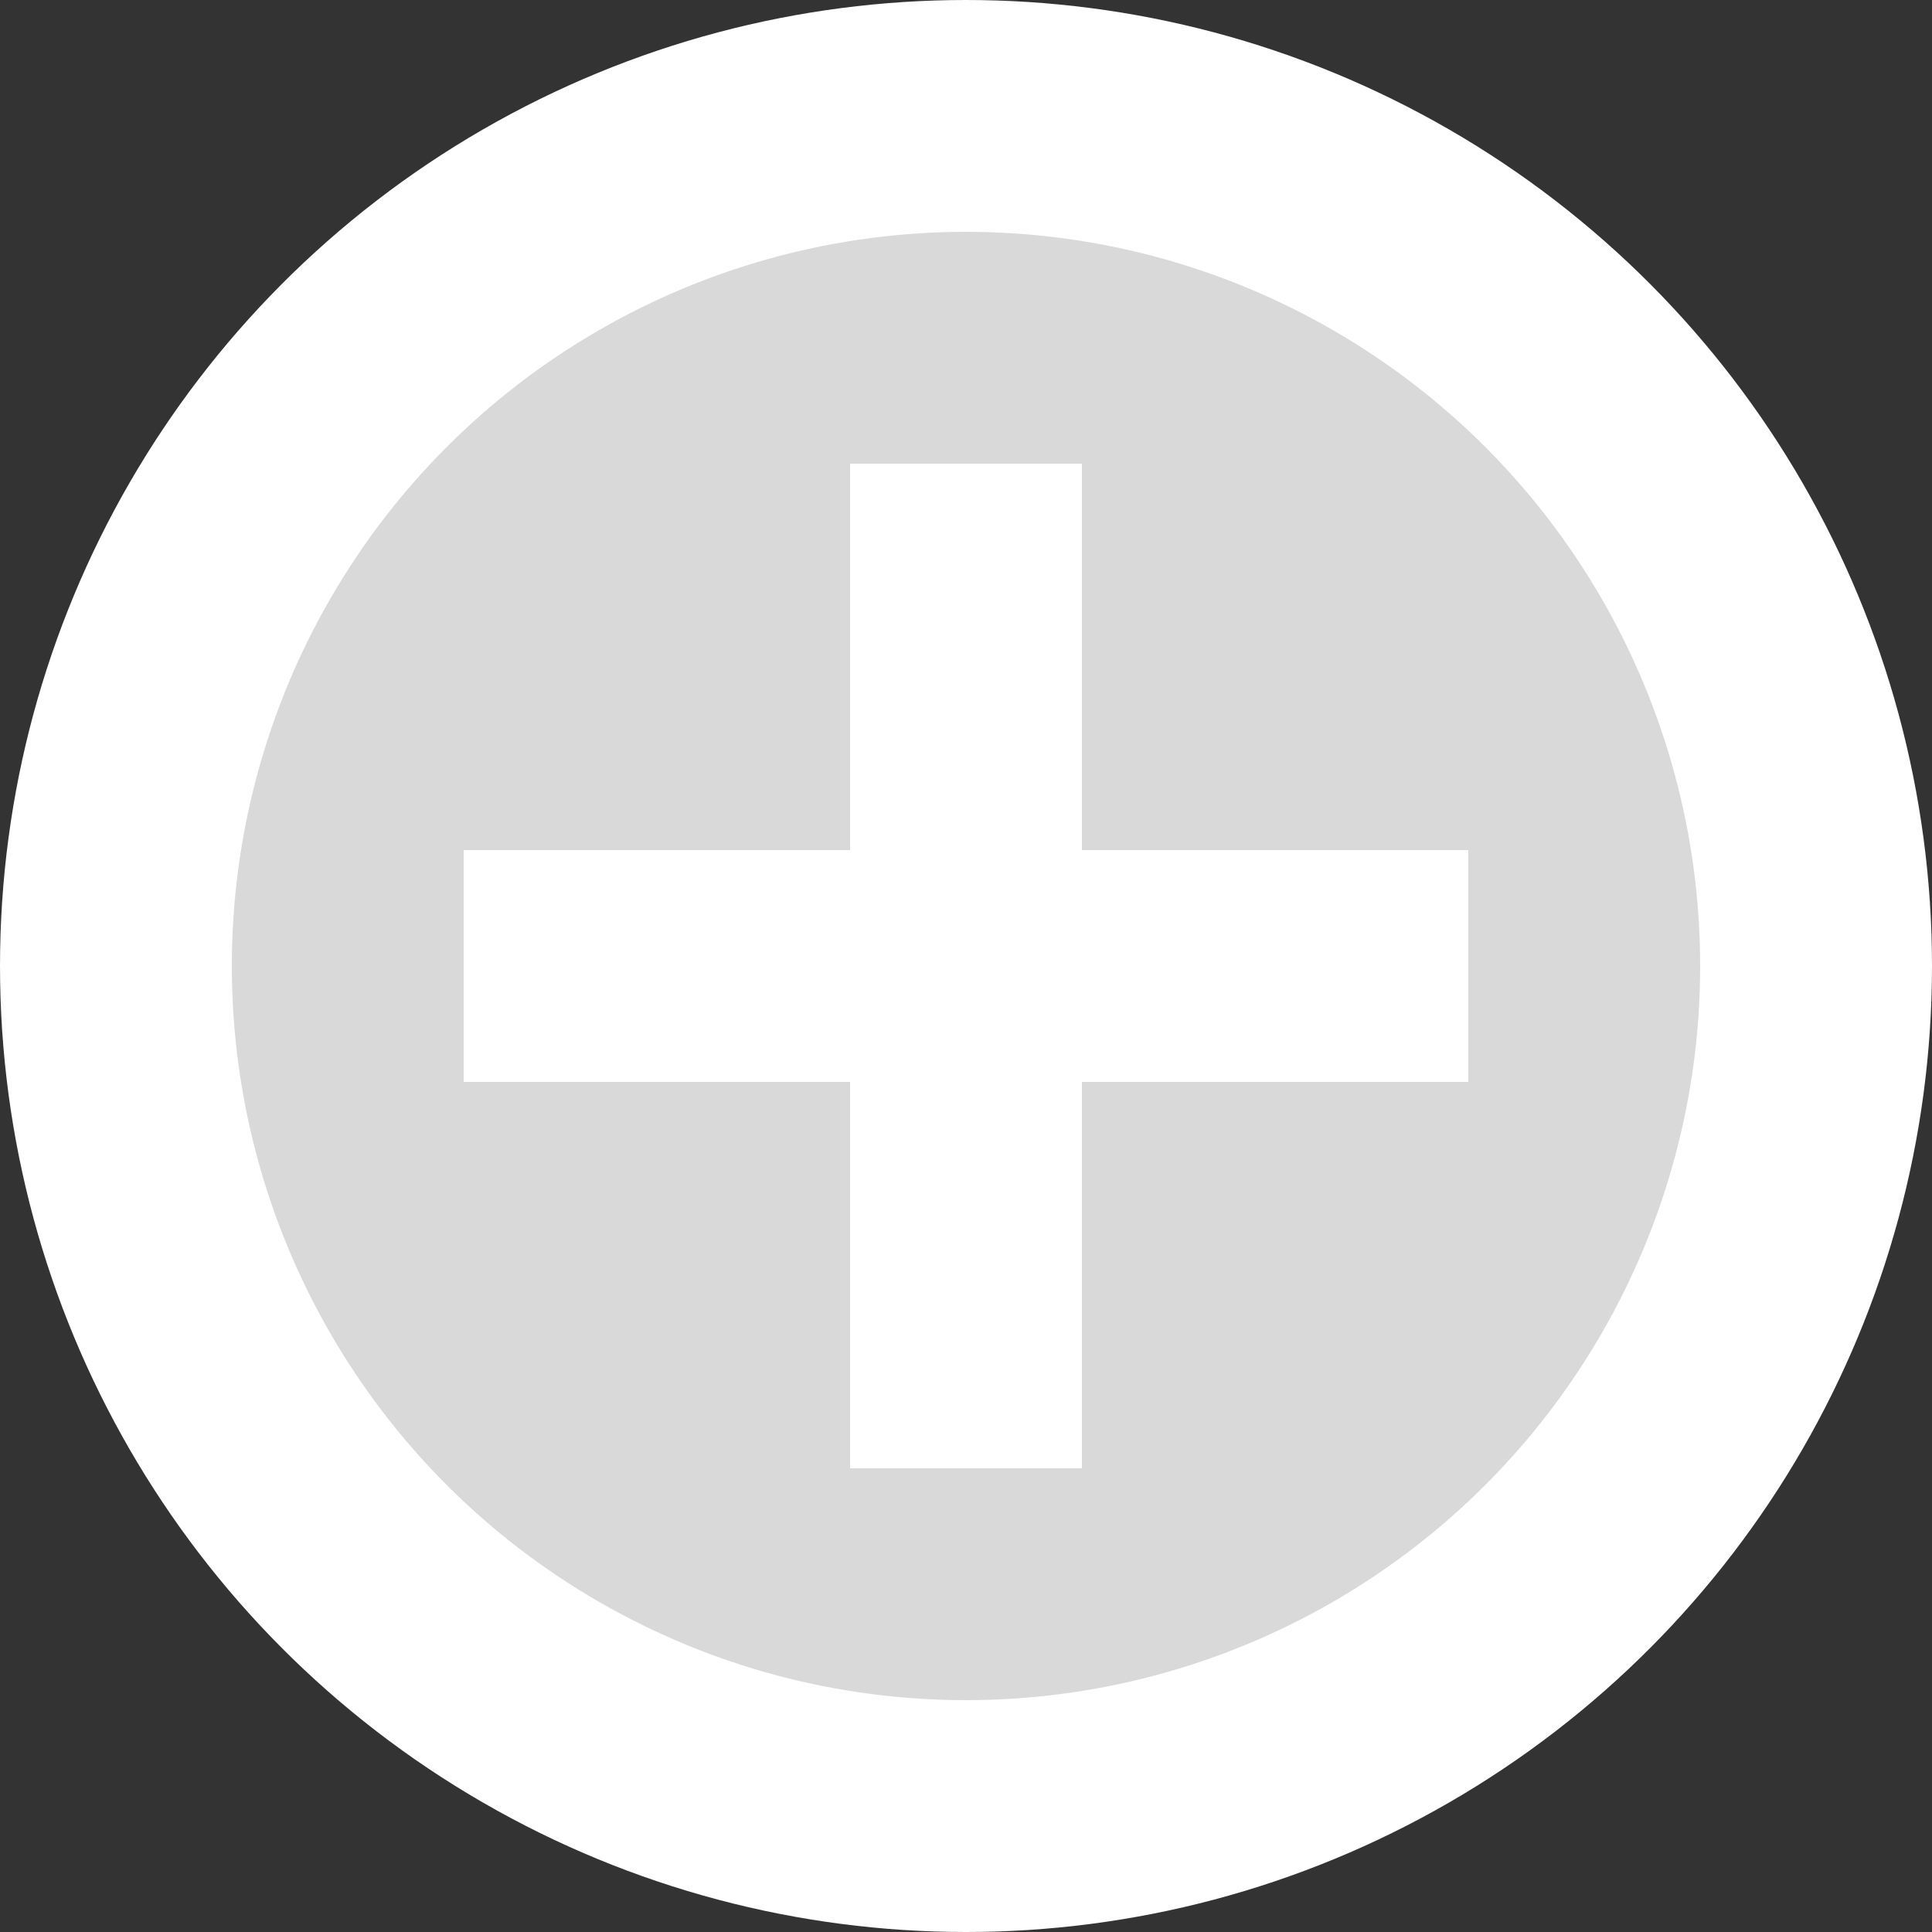
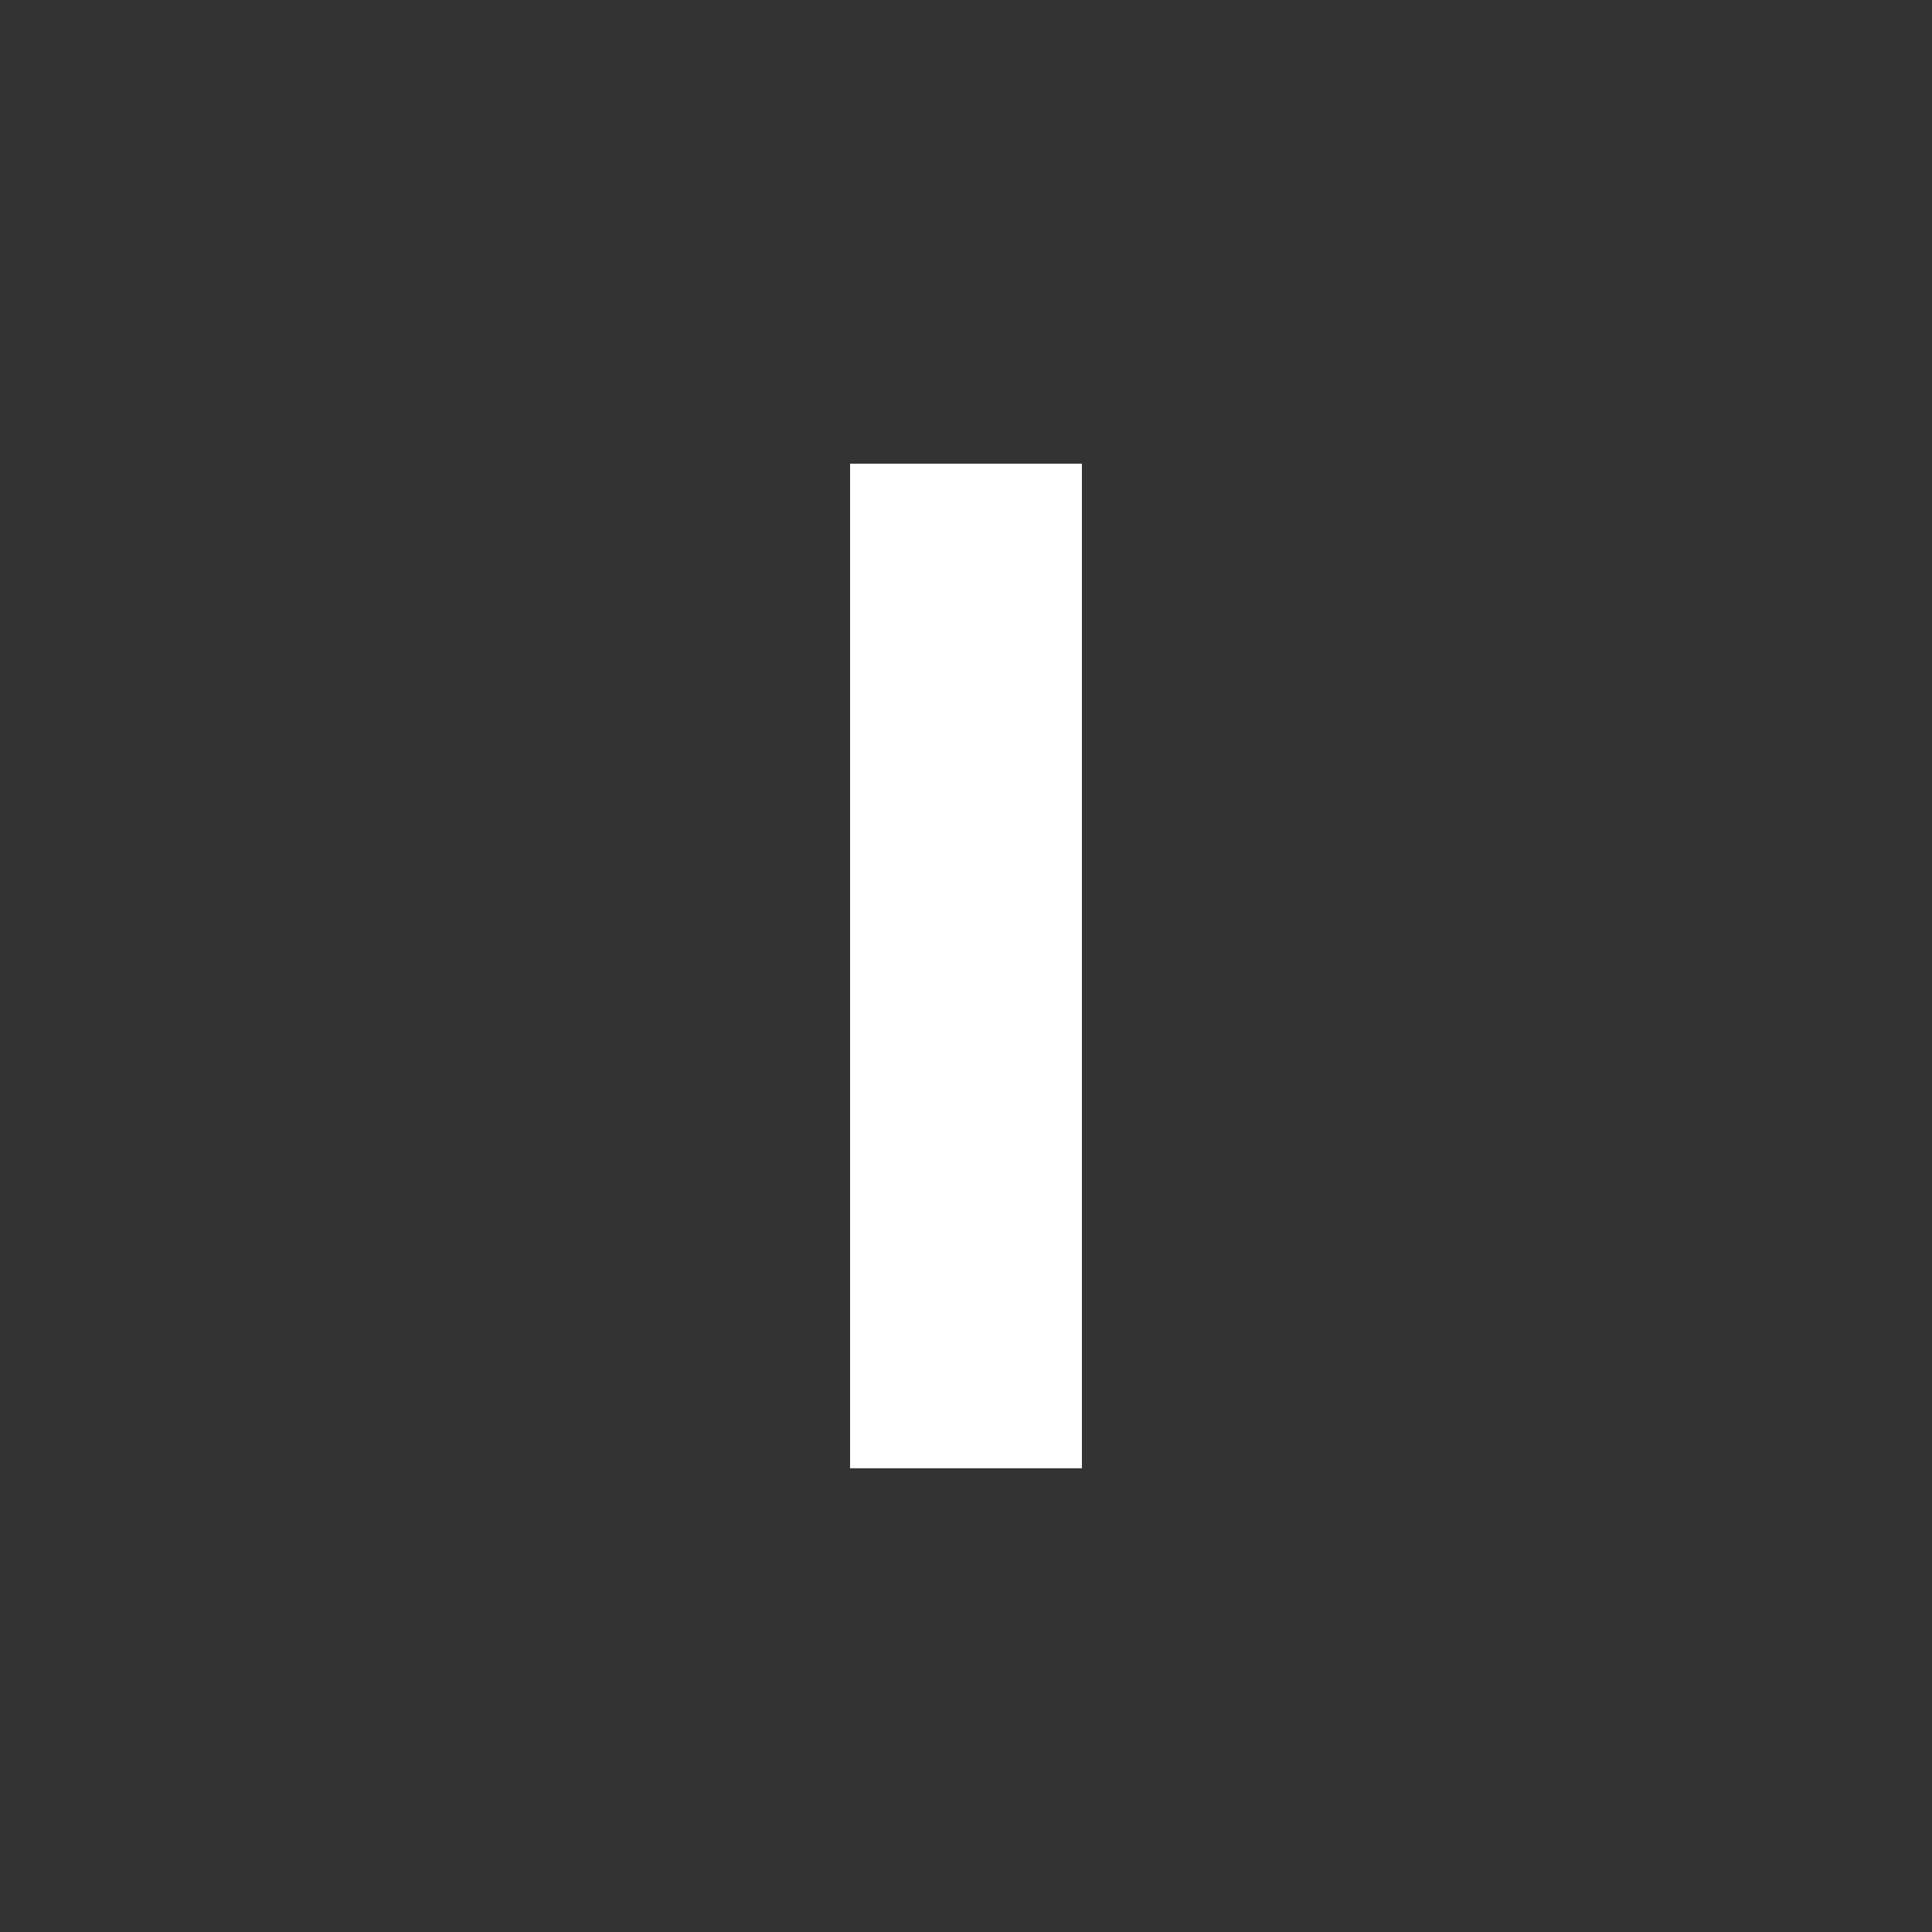
<svg xmlns="http://www.w3.org/2000/svg" width="25" height="25" viewBox="0 0 25 25" fill="none">
  <rect x="0" y="0" width="25" height="25" fill="#333333" stroke="none" />
-   <circle cx="12.5" cy="12.5" r="11" fill="#D9D9D9" stroke="white" stroke-width="3" />
  <rect x="11" y="6" width="3" height="13" fill="white" />
-   <rect x="6" y="14" width="3" height="13" transform="rotate(-90 6 14)" fill="white" />
</svg>